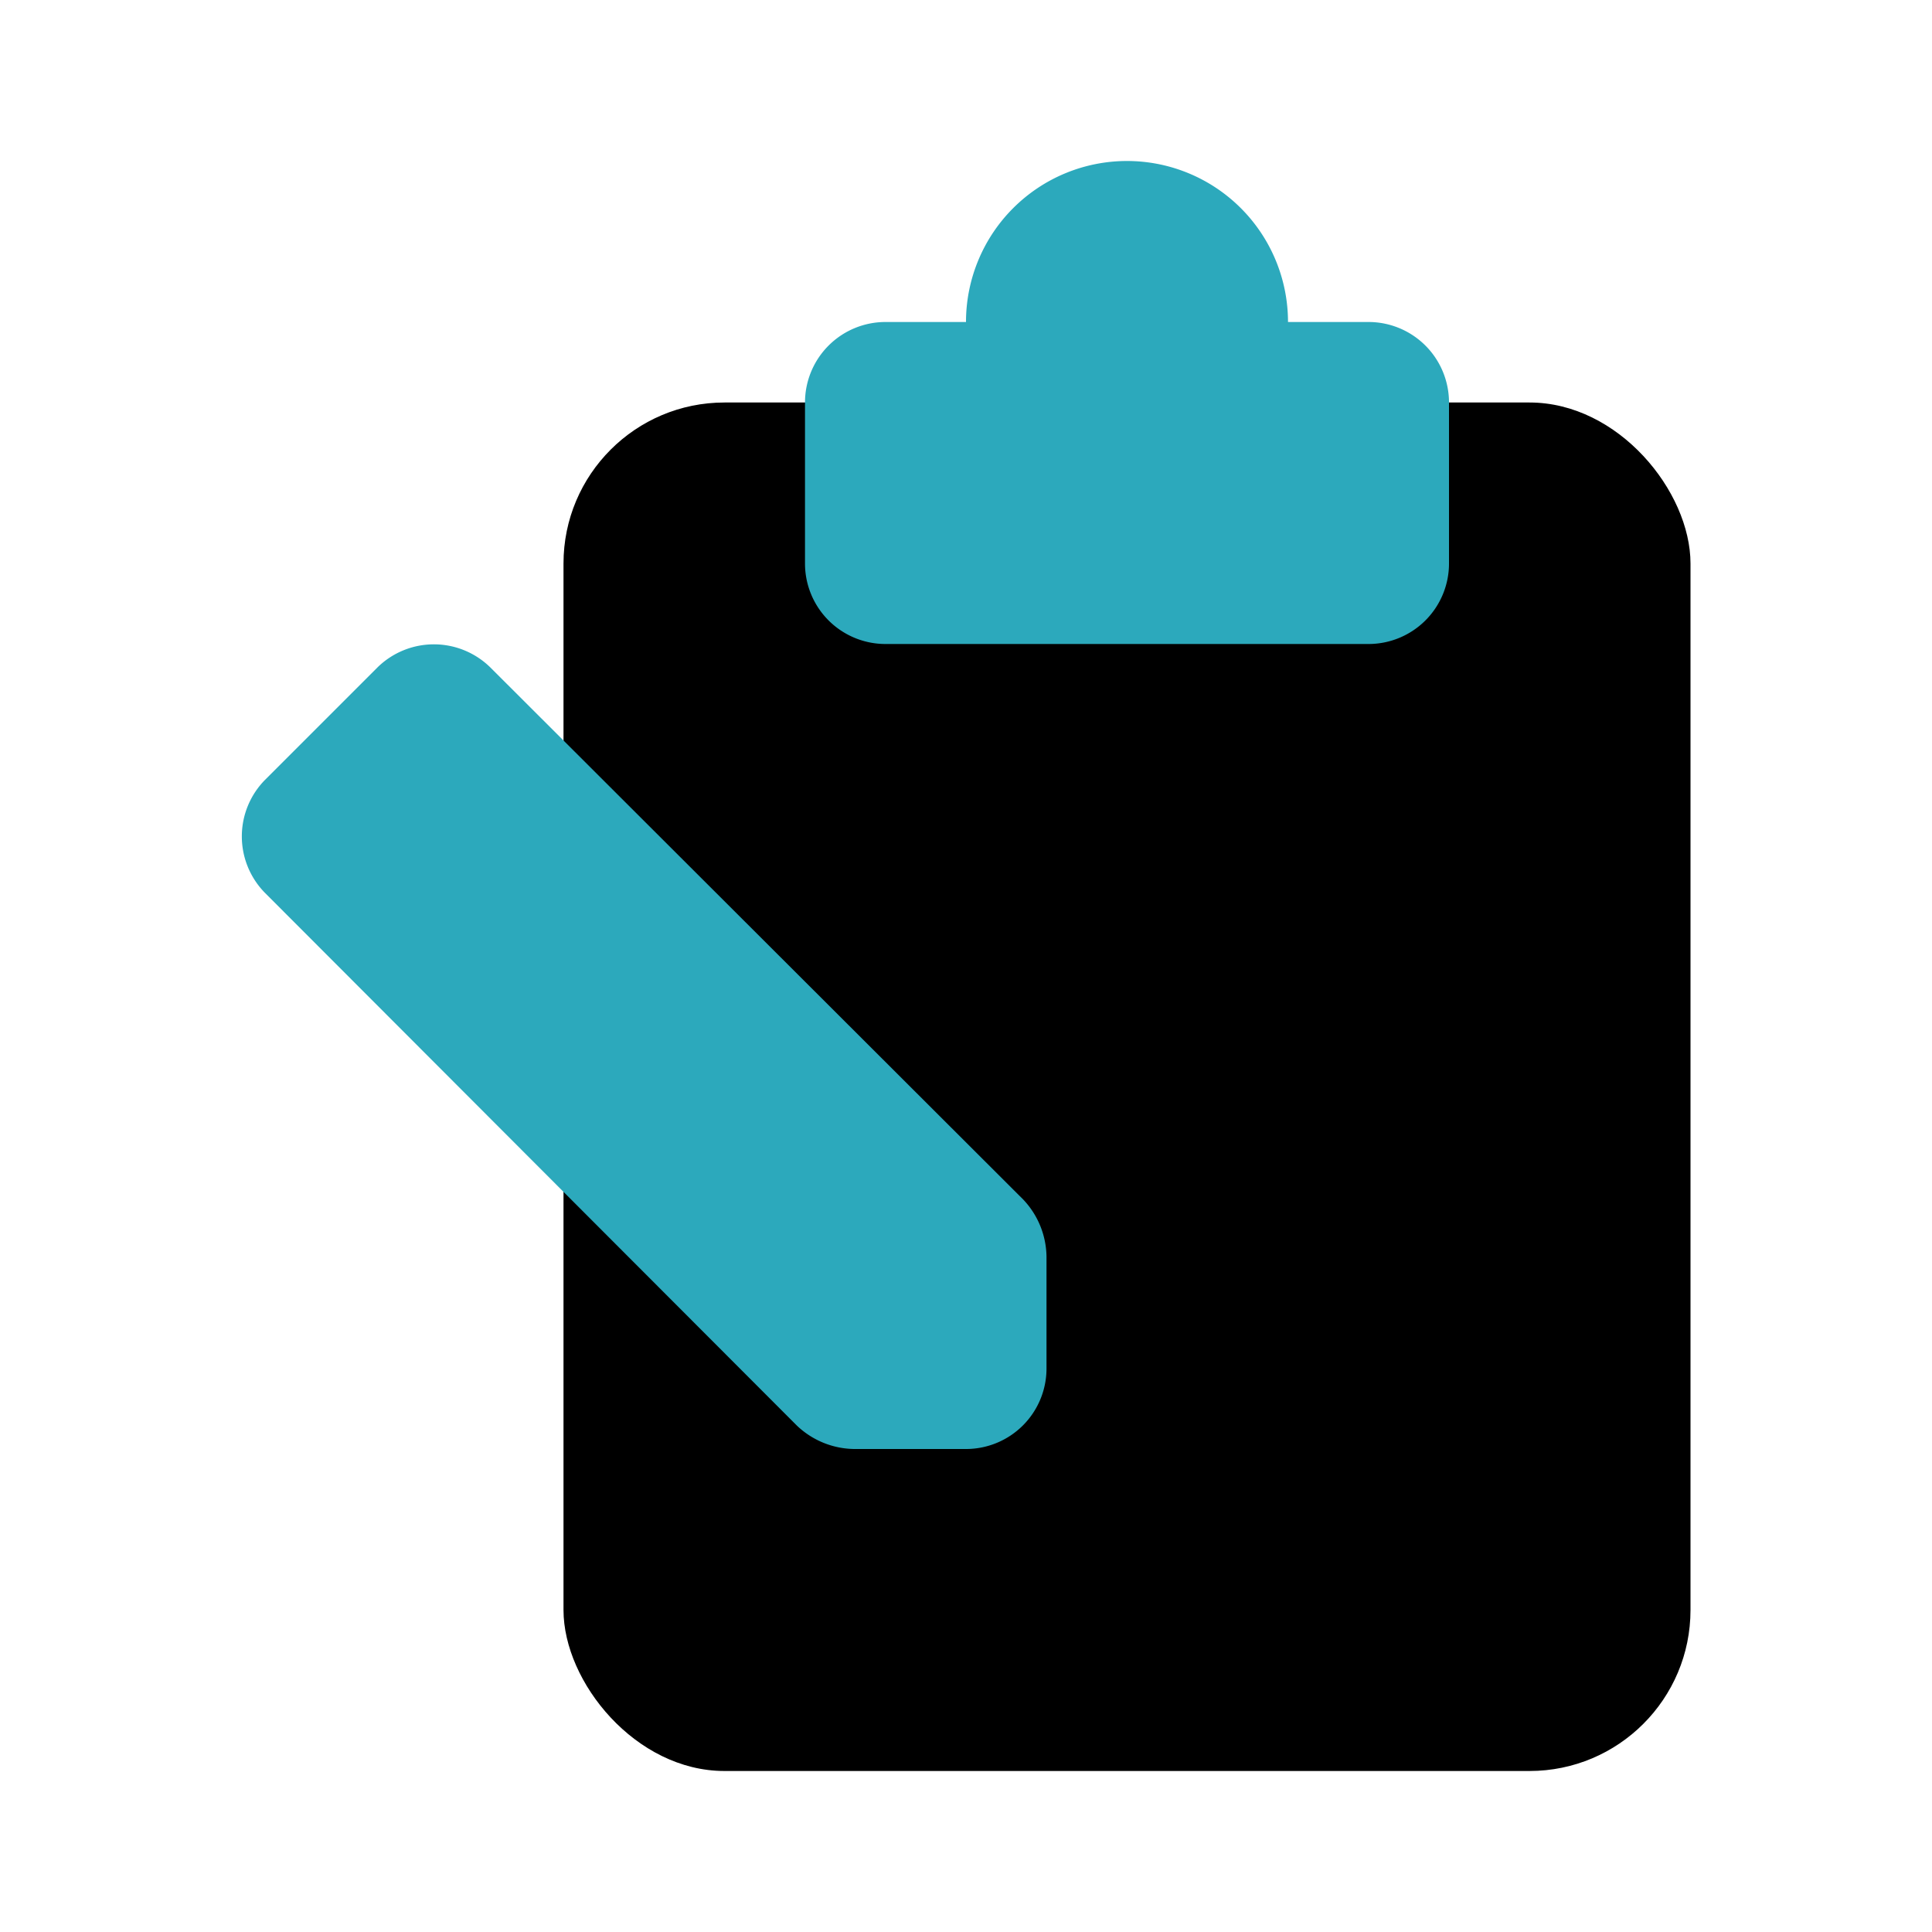
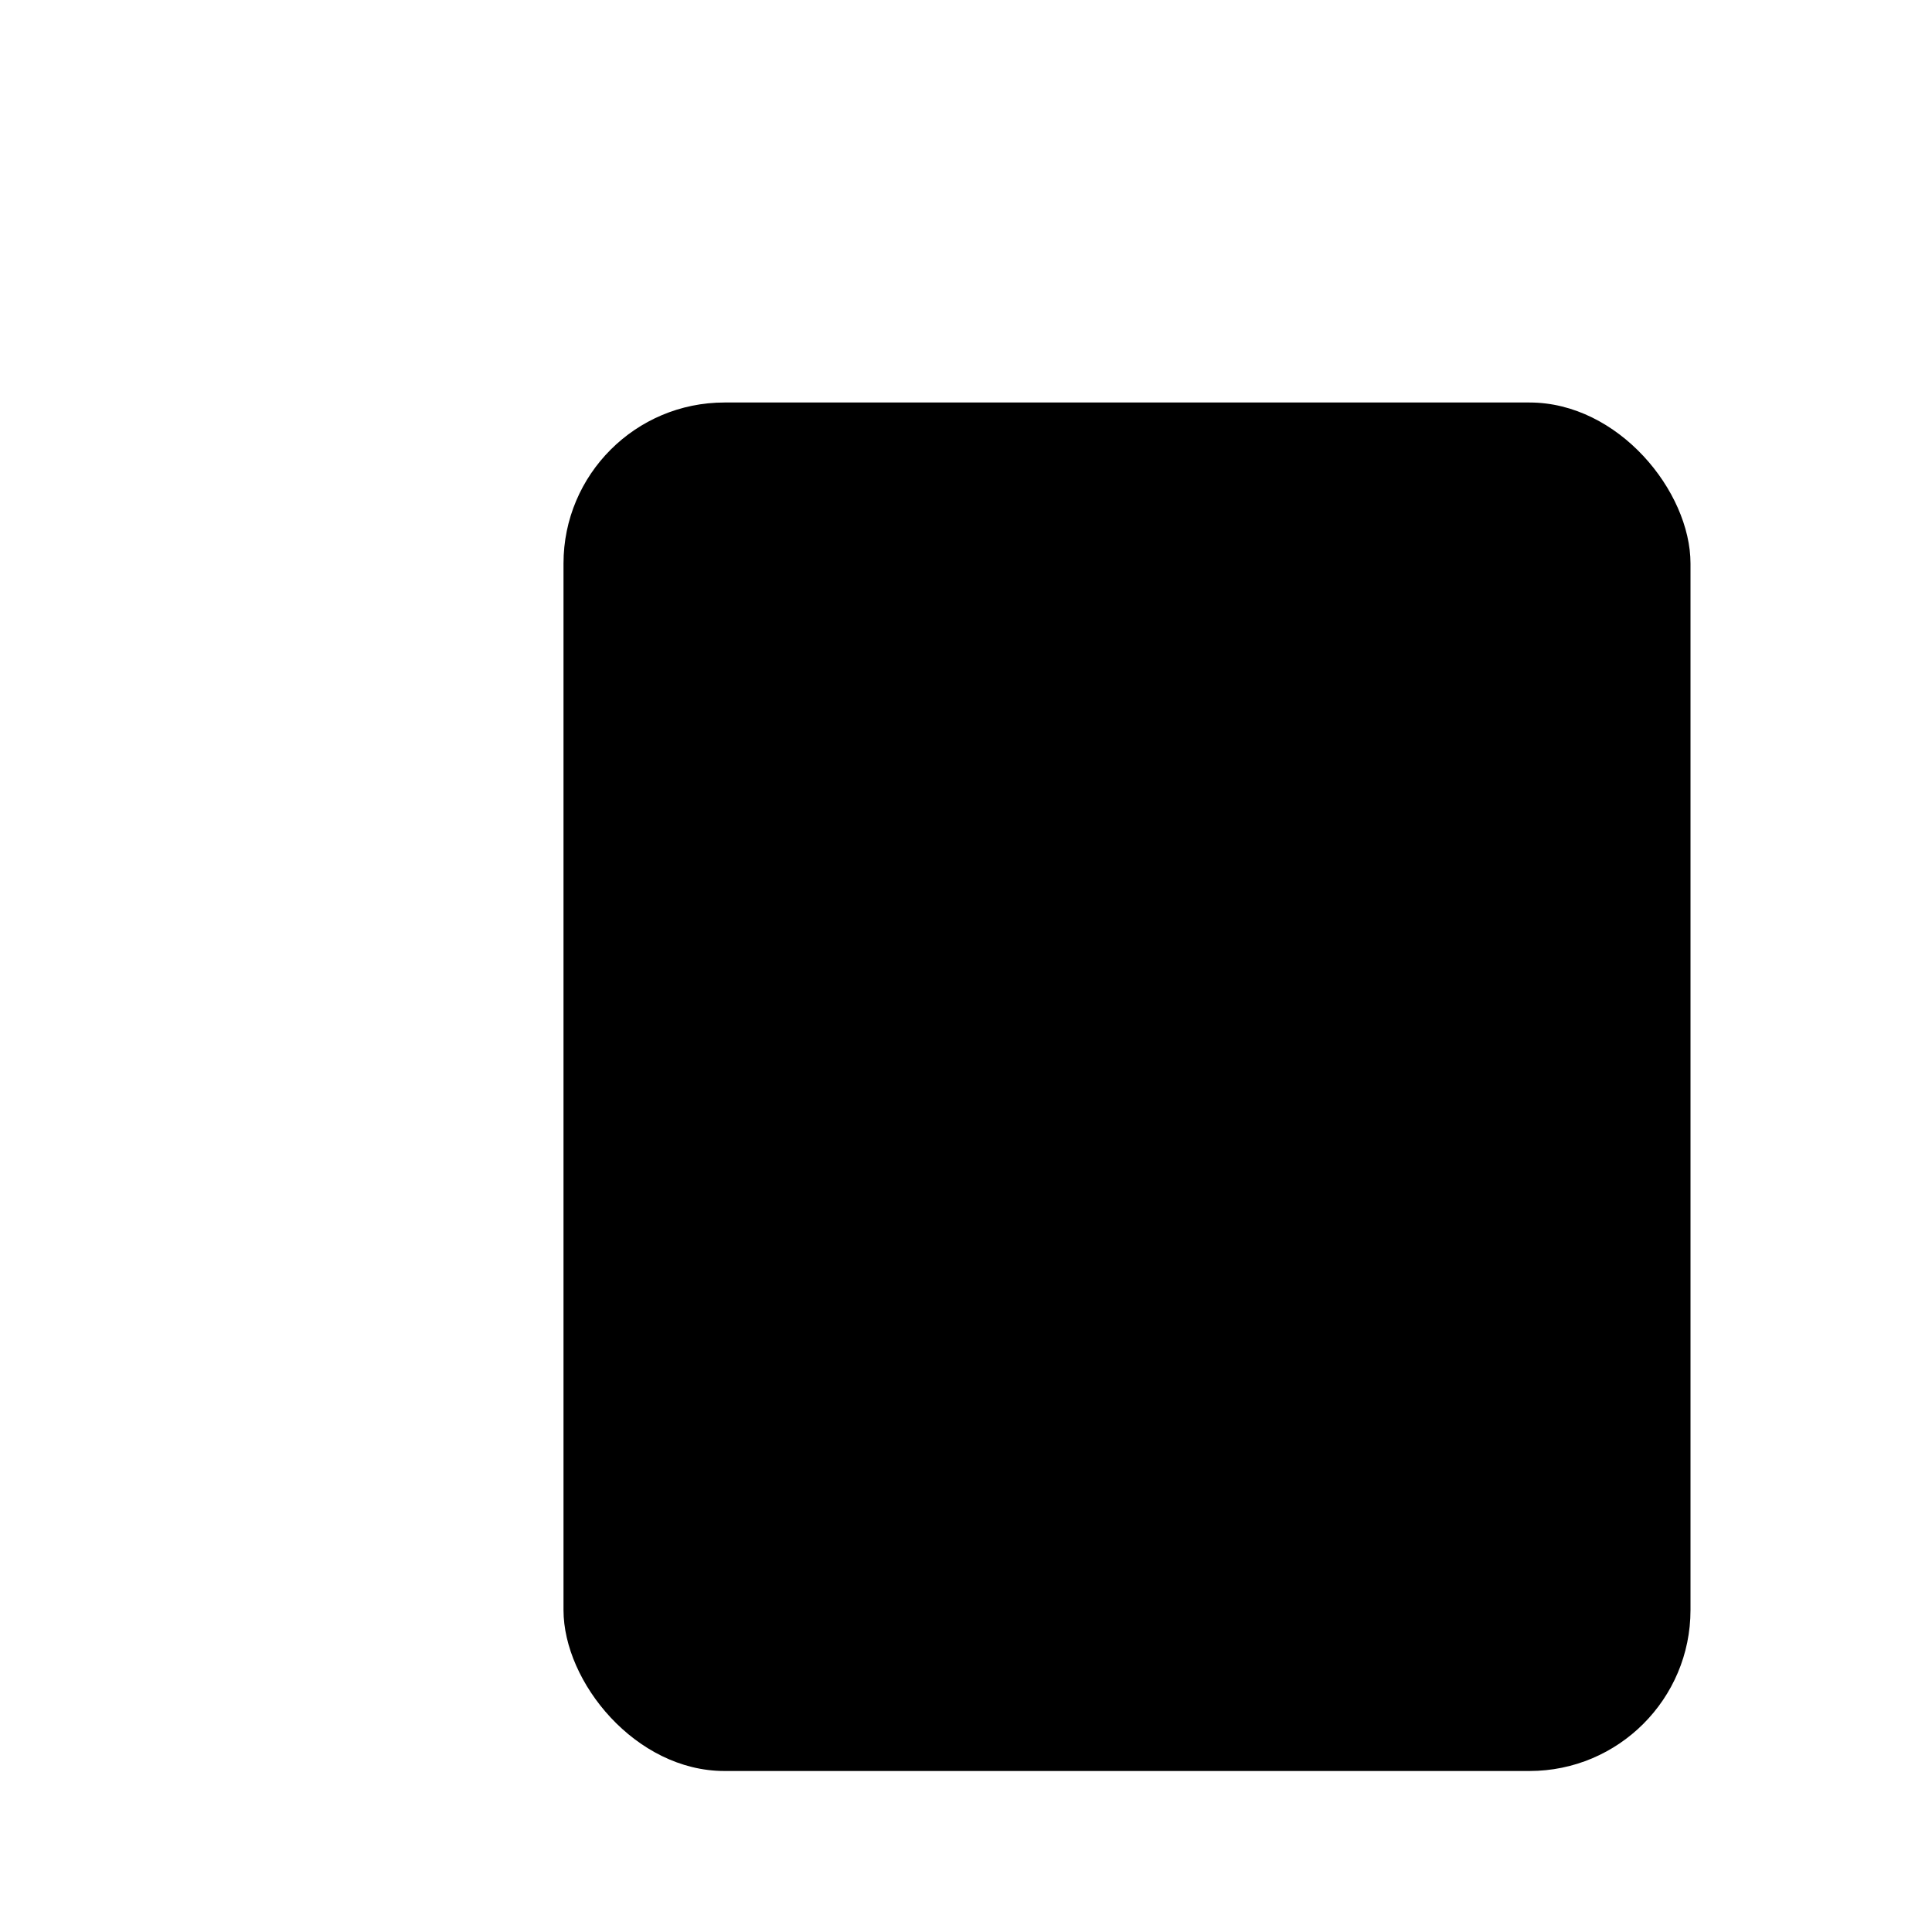
<svg xmlns="http://www.w3.org/2000/svg" fill="#000000" width="800px" height="800px" viewBox="0 0 24 24" id="clipboard-edit-left-3" data-name="Flat Color" class="icon flat-color">
  <rect id="primary" x="7" y="5" width="14" height="17" rx="2" style="fill: rgb(0, 0, 0);" />
-   <path id="secondary" d="M11,4a1,1,0,0,0-1,1V7a1,1,0,0,0,1,1h6a1,1,0,0,0,1-1V5a1,1,0,0,0-1-1H16a2,2,0,0,0-4,0ZM6.09,8.29l6.62,6.61a1.05,1.05,0,0,1,.29.71V17a1,1,0,0,1-1,1H10.61a1.05,1.05,0,0,1-.71-.29L3.29,11.09a1,1,0,0,1,0-1.4l1.4-1.4A1,1,0,0,1,6.09,8.29Z" style="fill: rgb(44, 169, 188);" />
</svg>